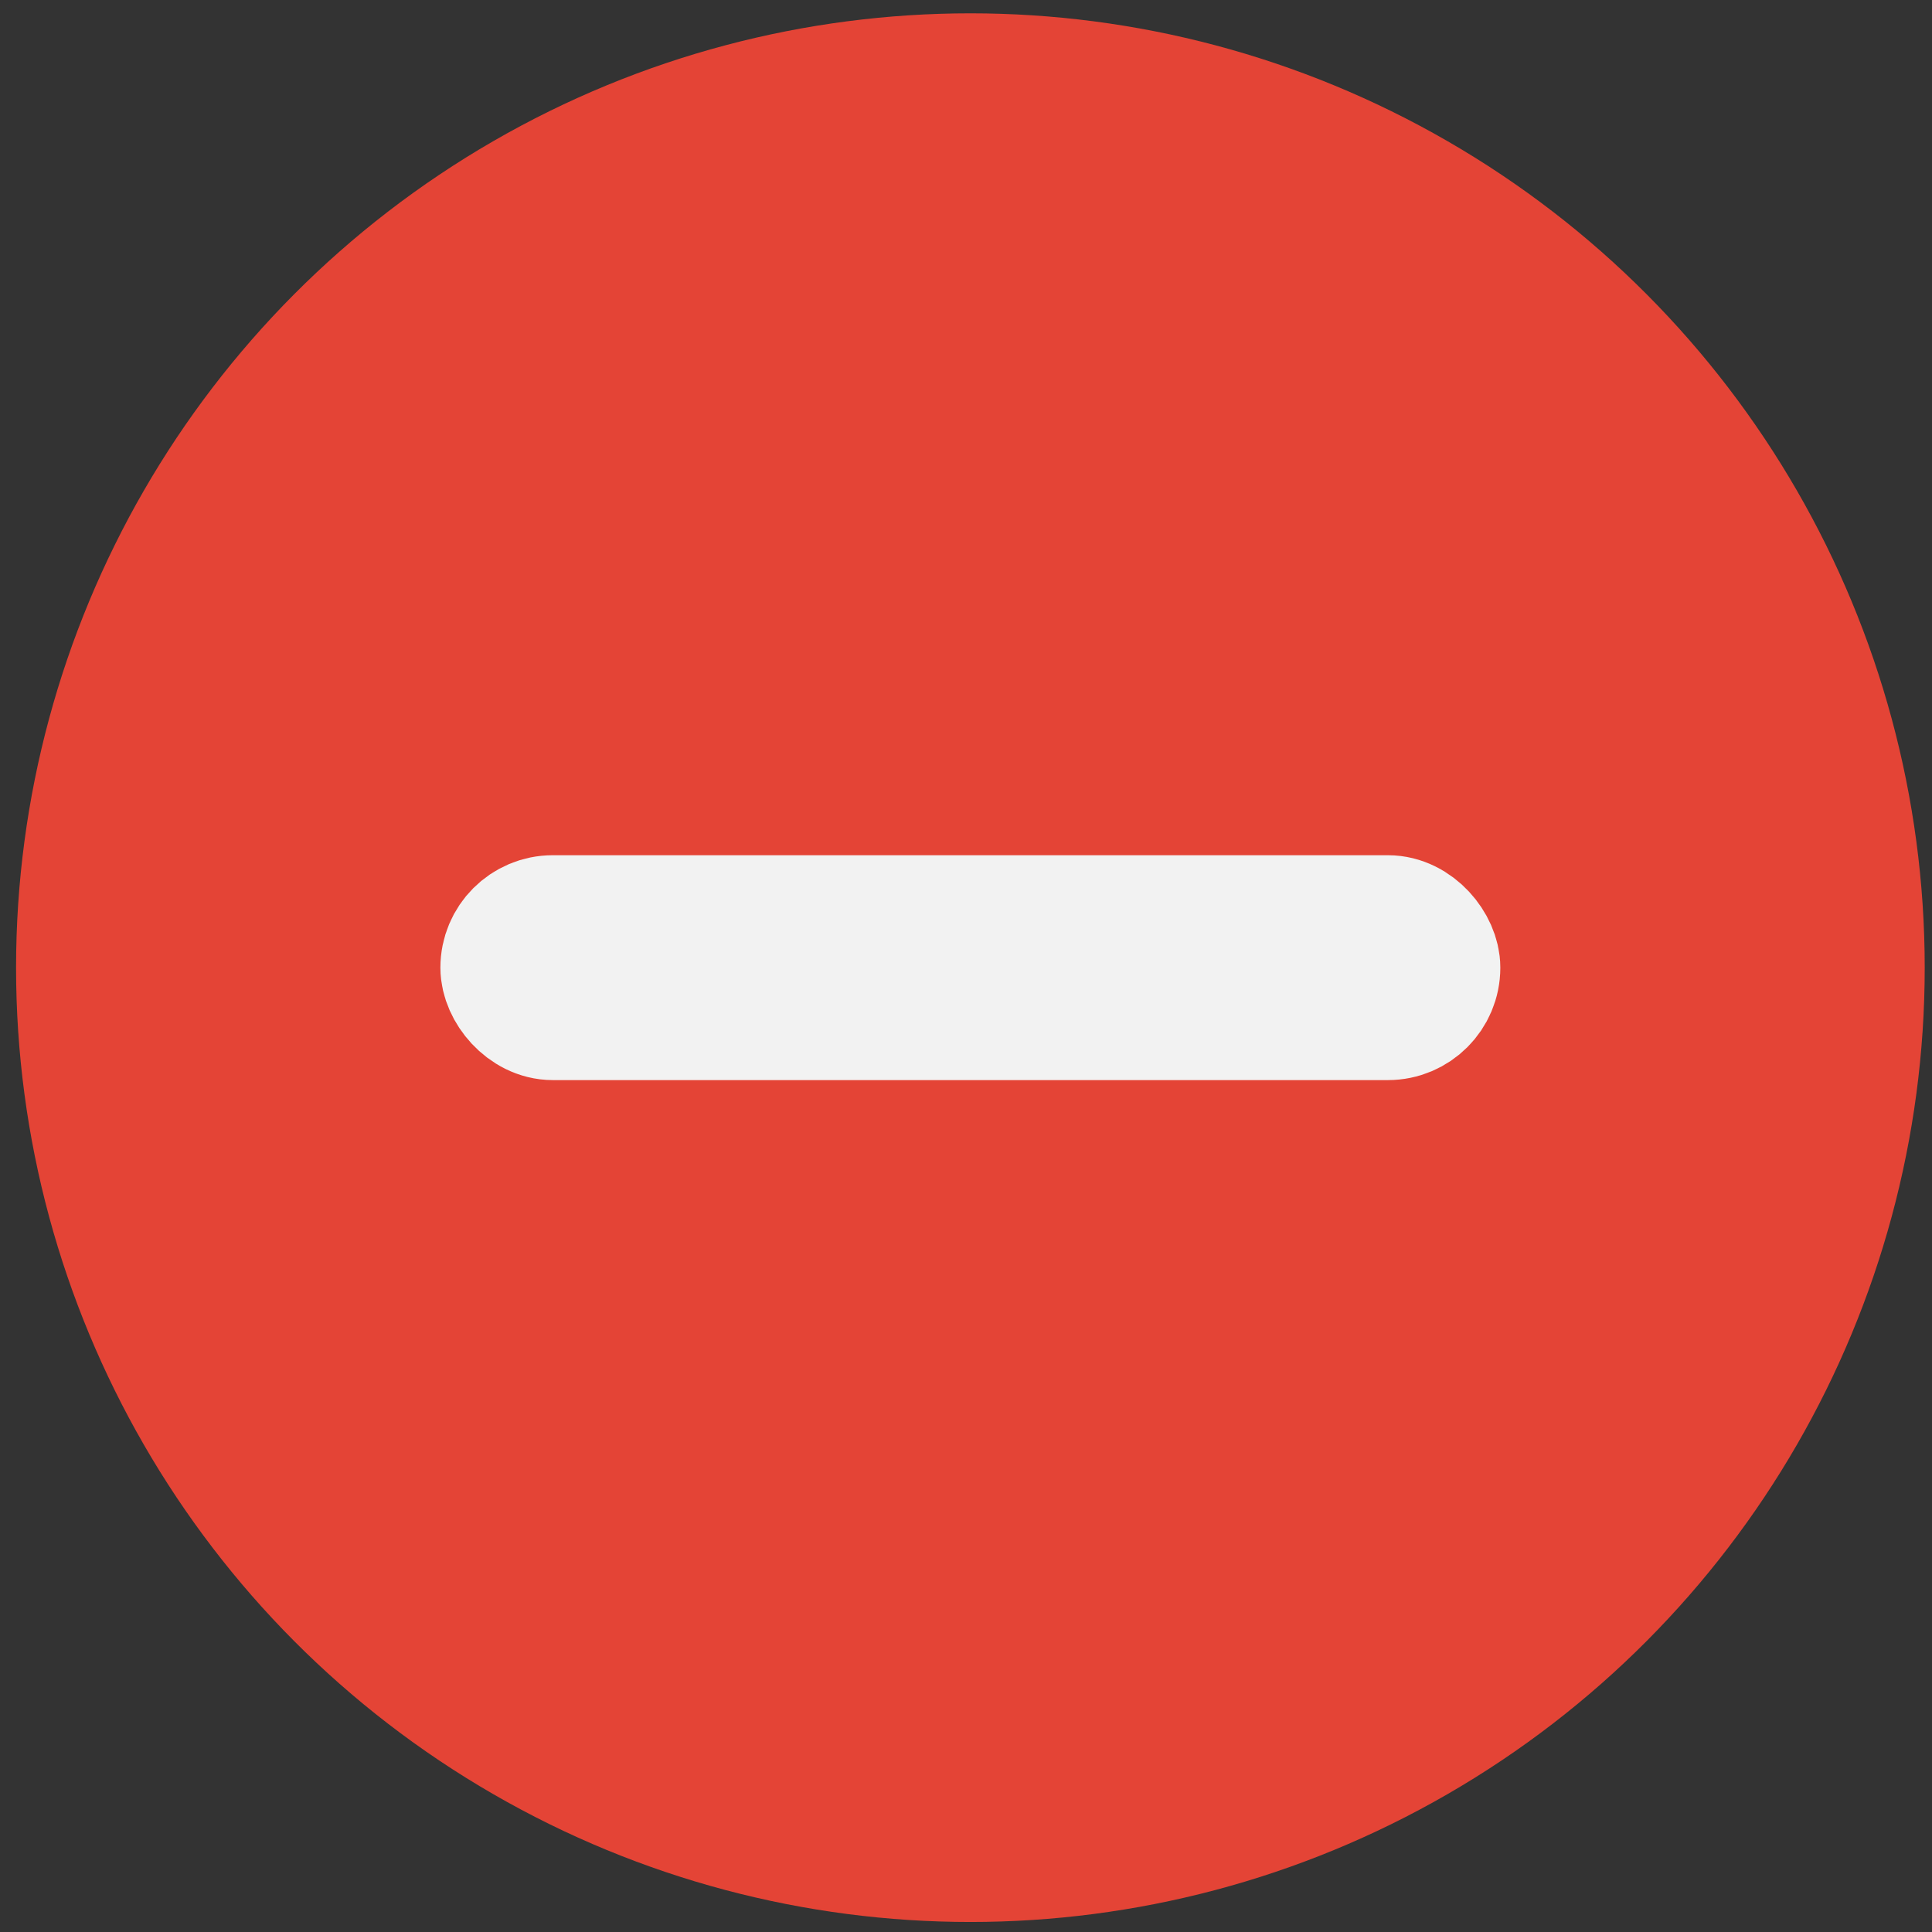
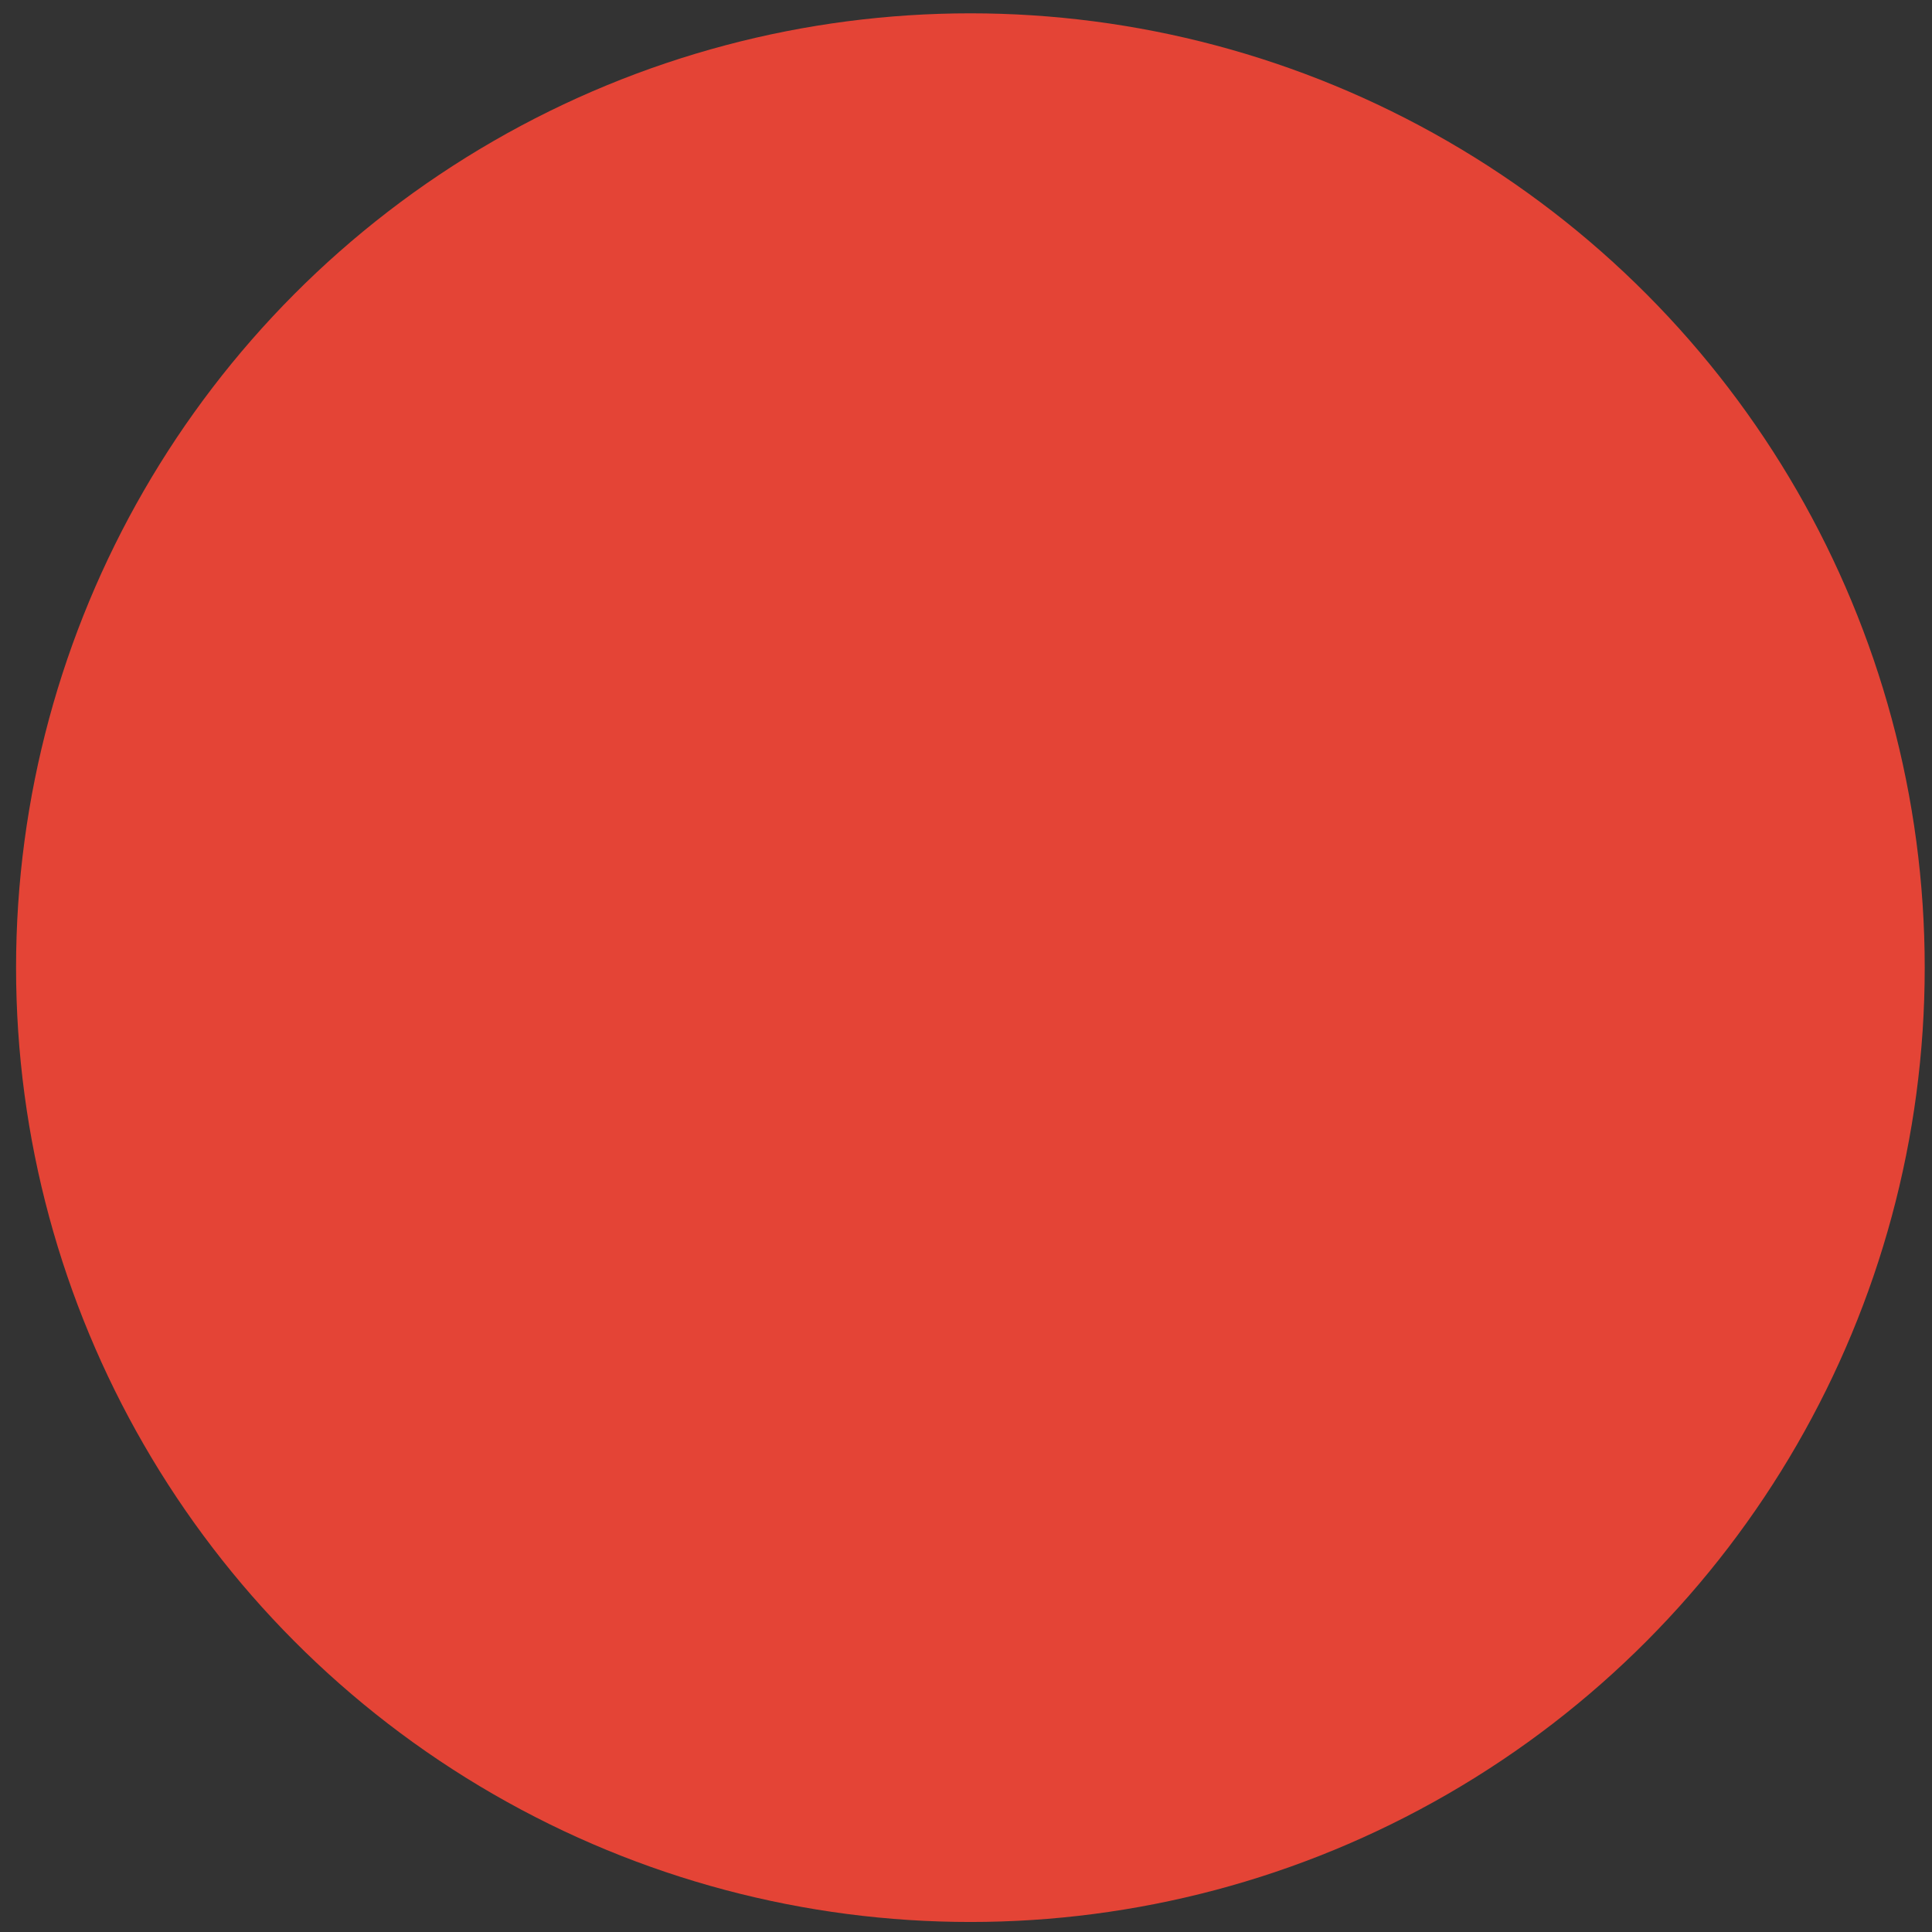
<svg xmlns="http://www.w3.org/2000/svg" width="117" height="117" viewBox="0 0 117 117" fill="none">
  <rect x="0" y="0" width="117" height="117" fill="#333333" stroke="none" />
  <circle cx="58.766" cy="58.6" r="57.793" fill="#E44436" />
-   <rect x="30.67" y="55.791" width="56.188" height="5.619" rx="2.809" fill="#F2F2F2" stroke="#F2F2F2" stroke-width="8" />
</svg>